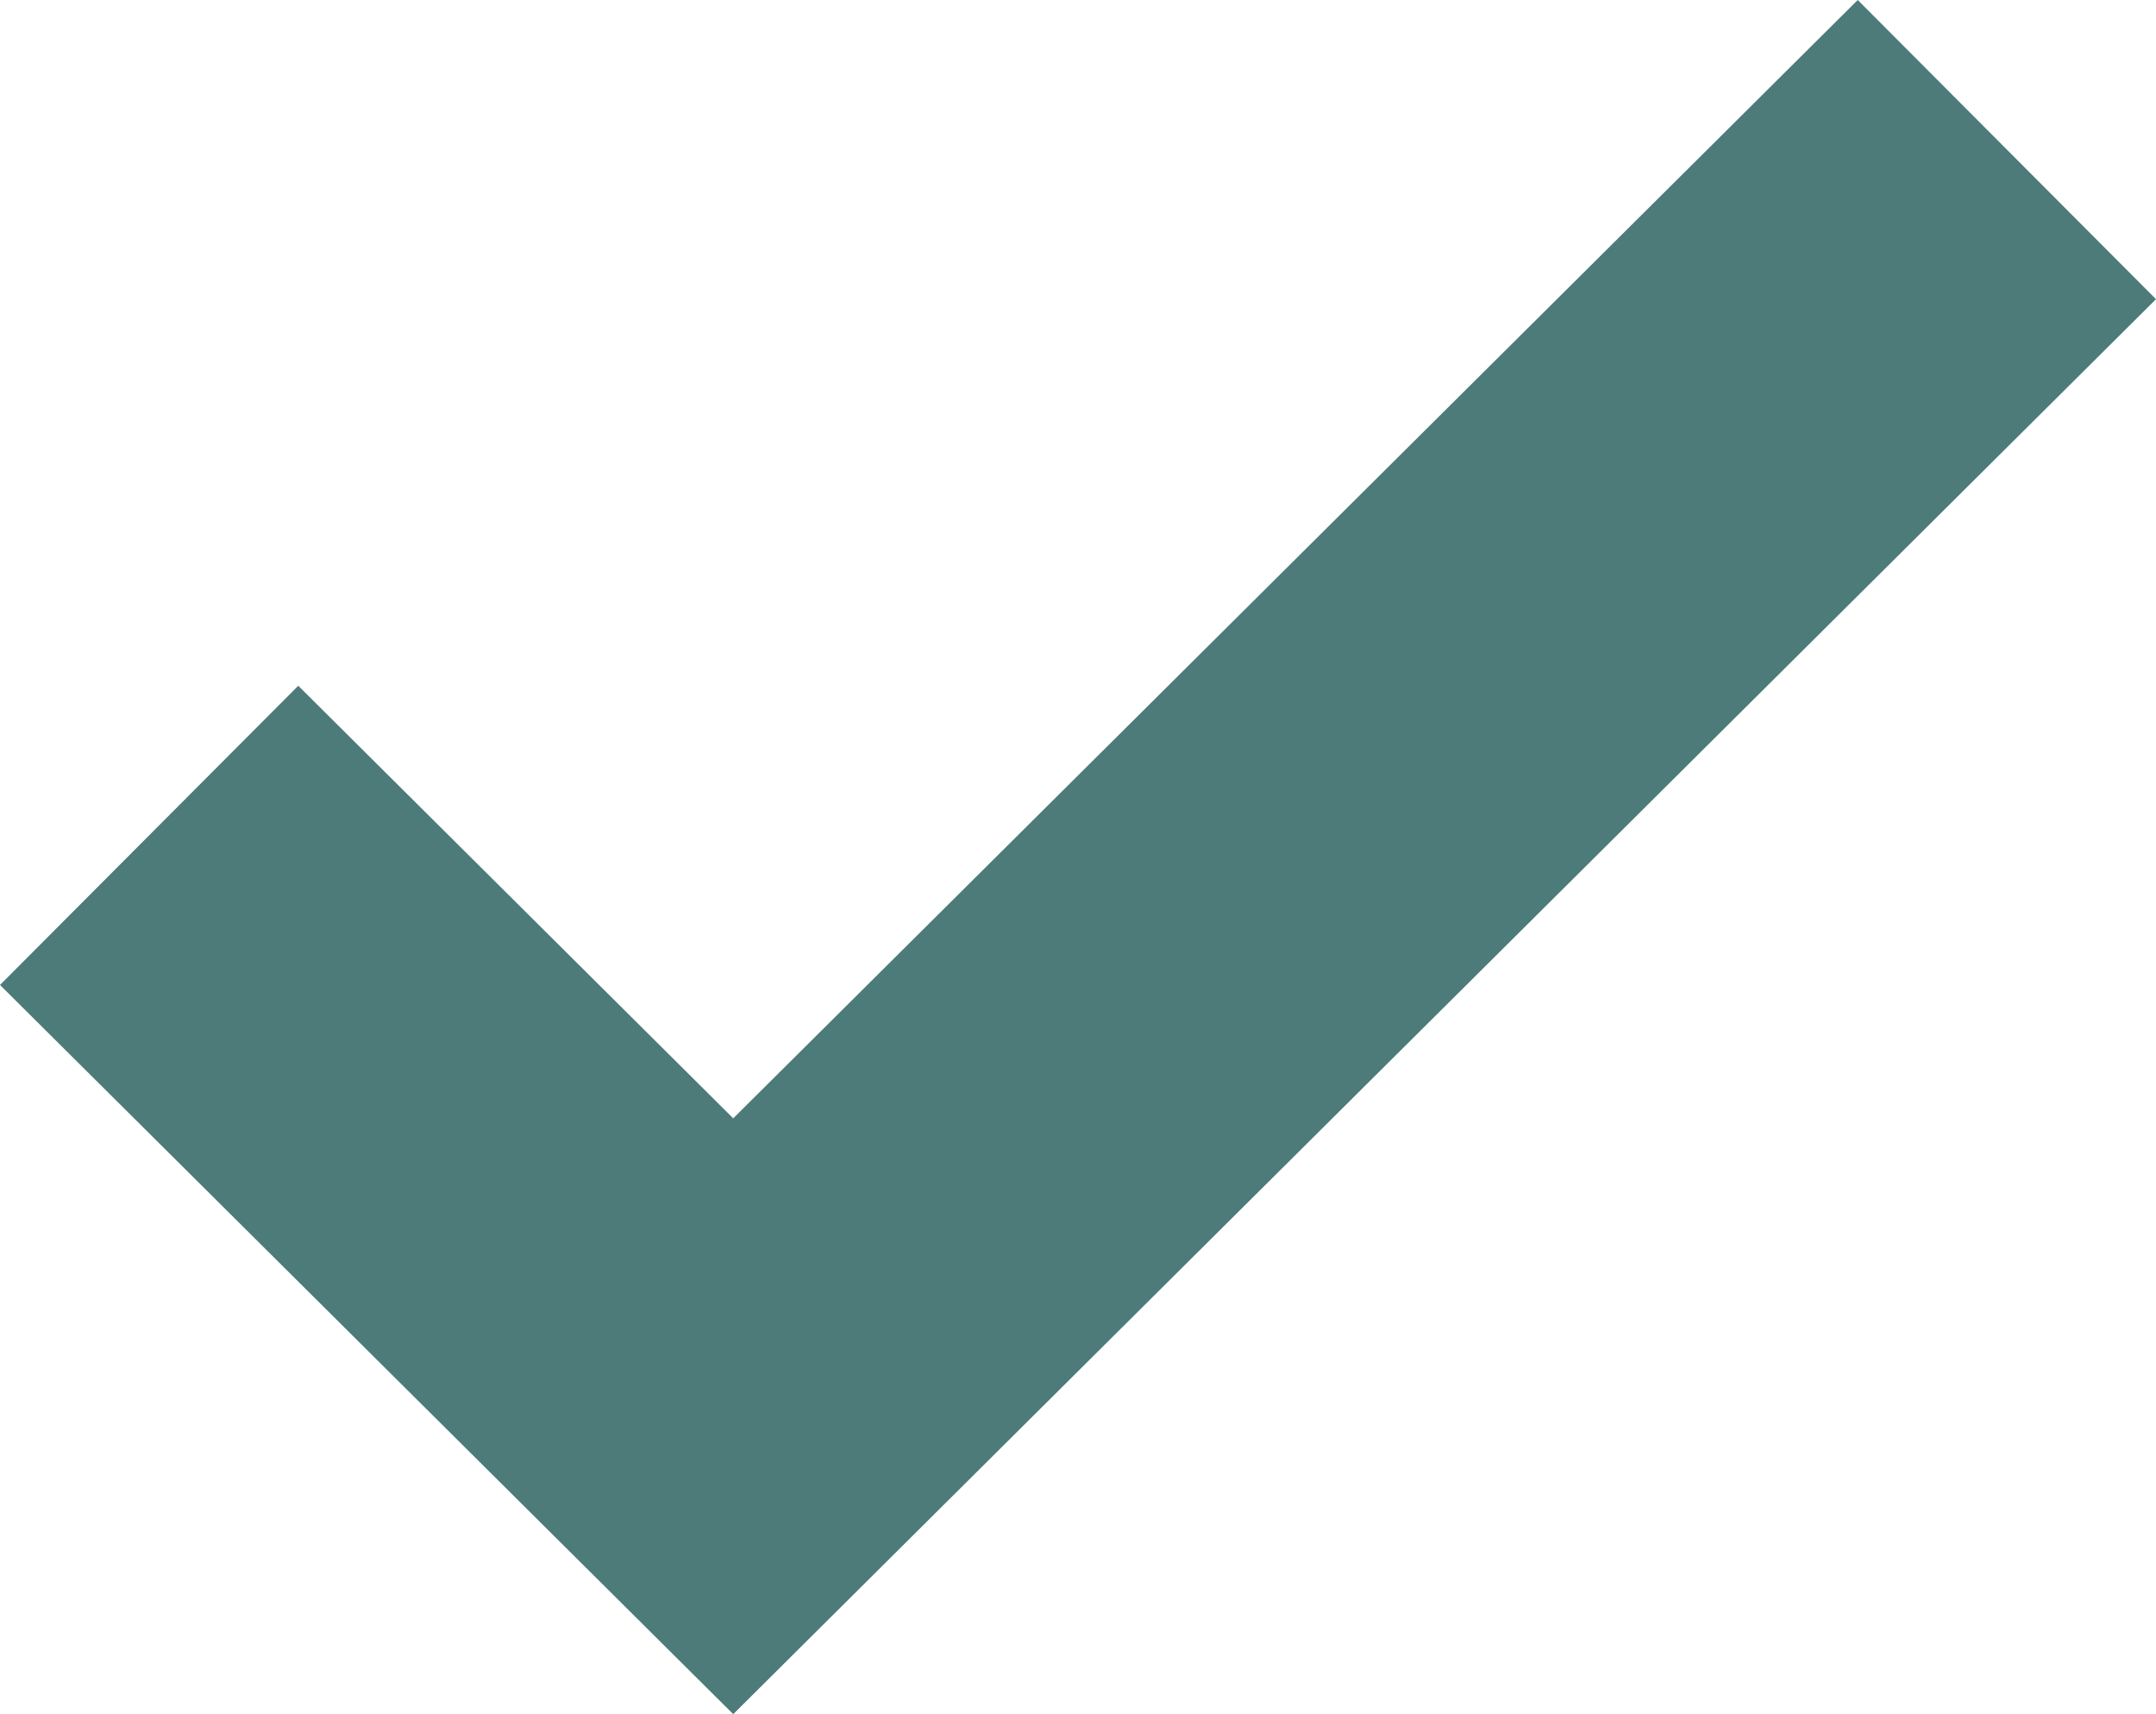
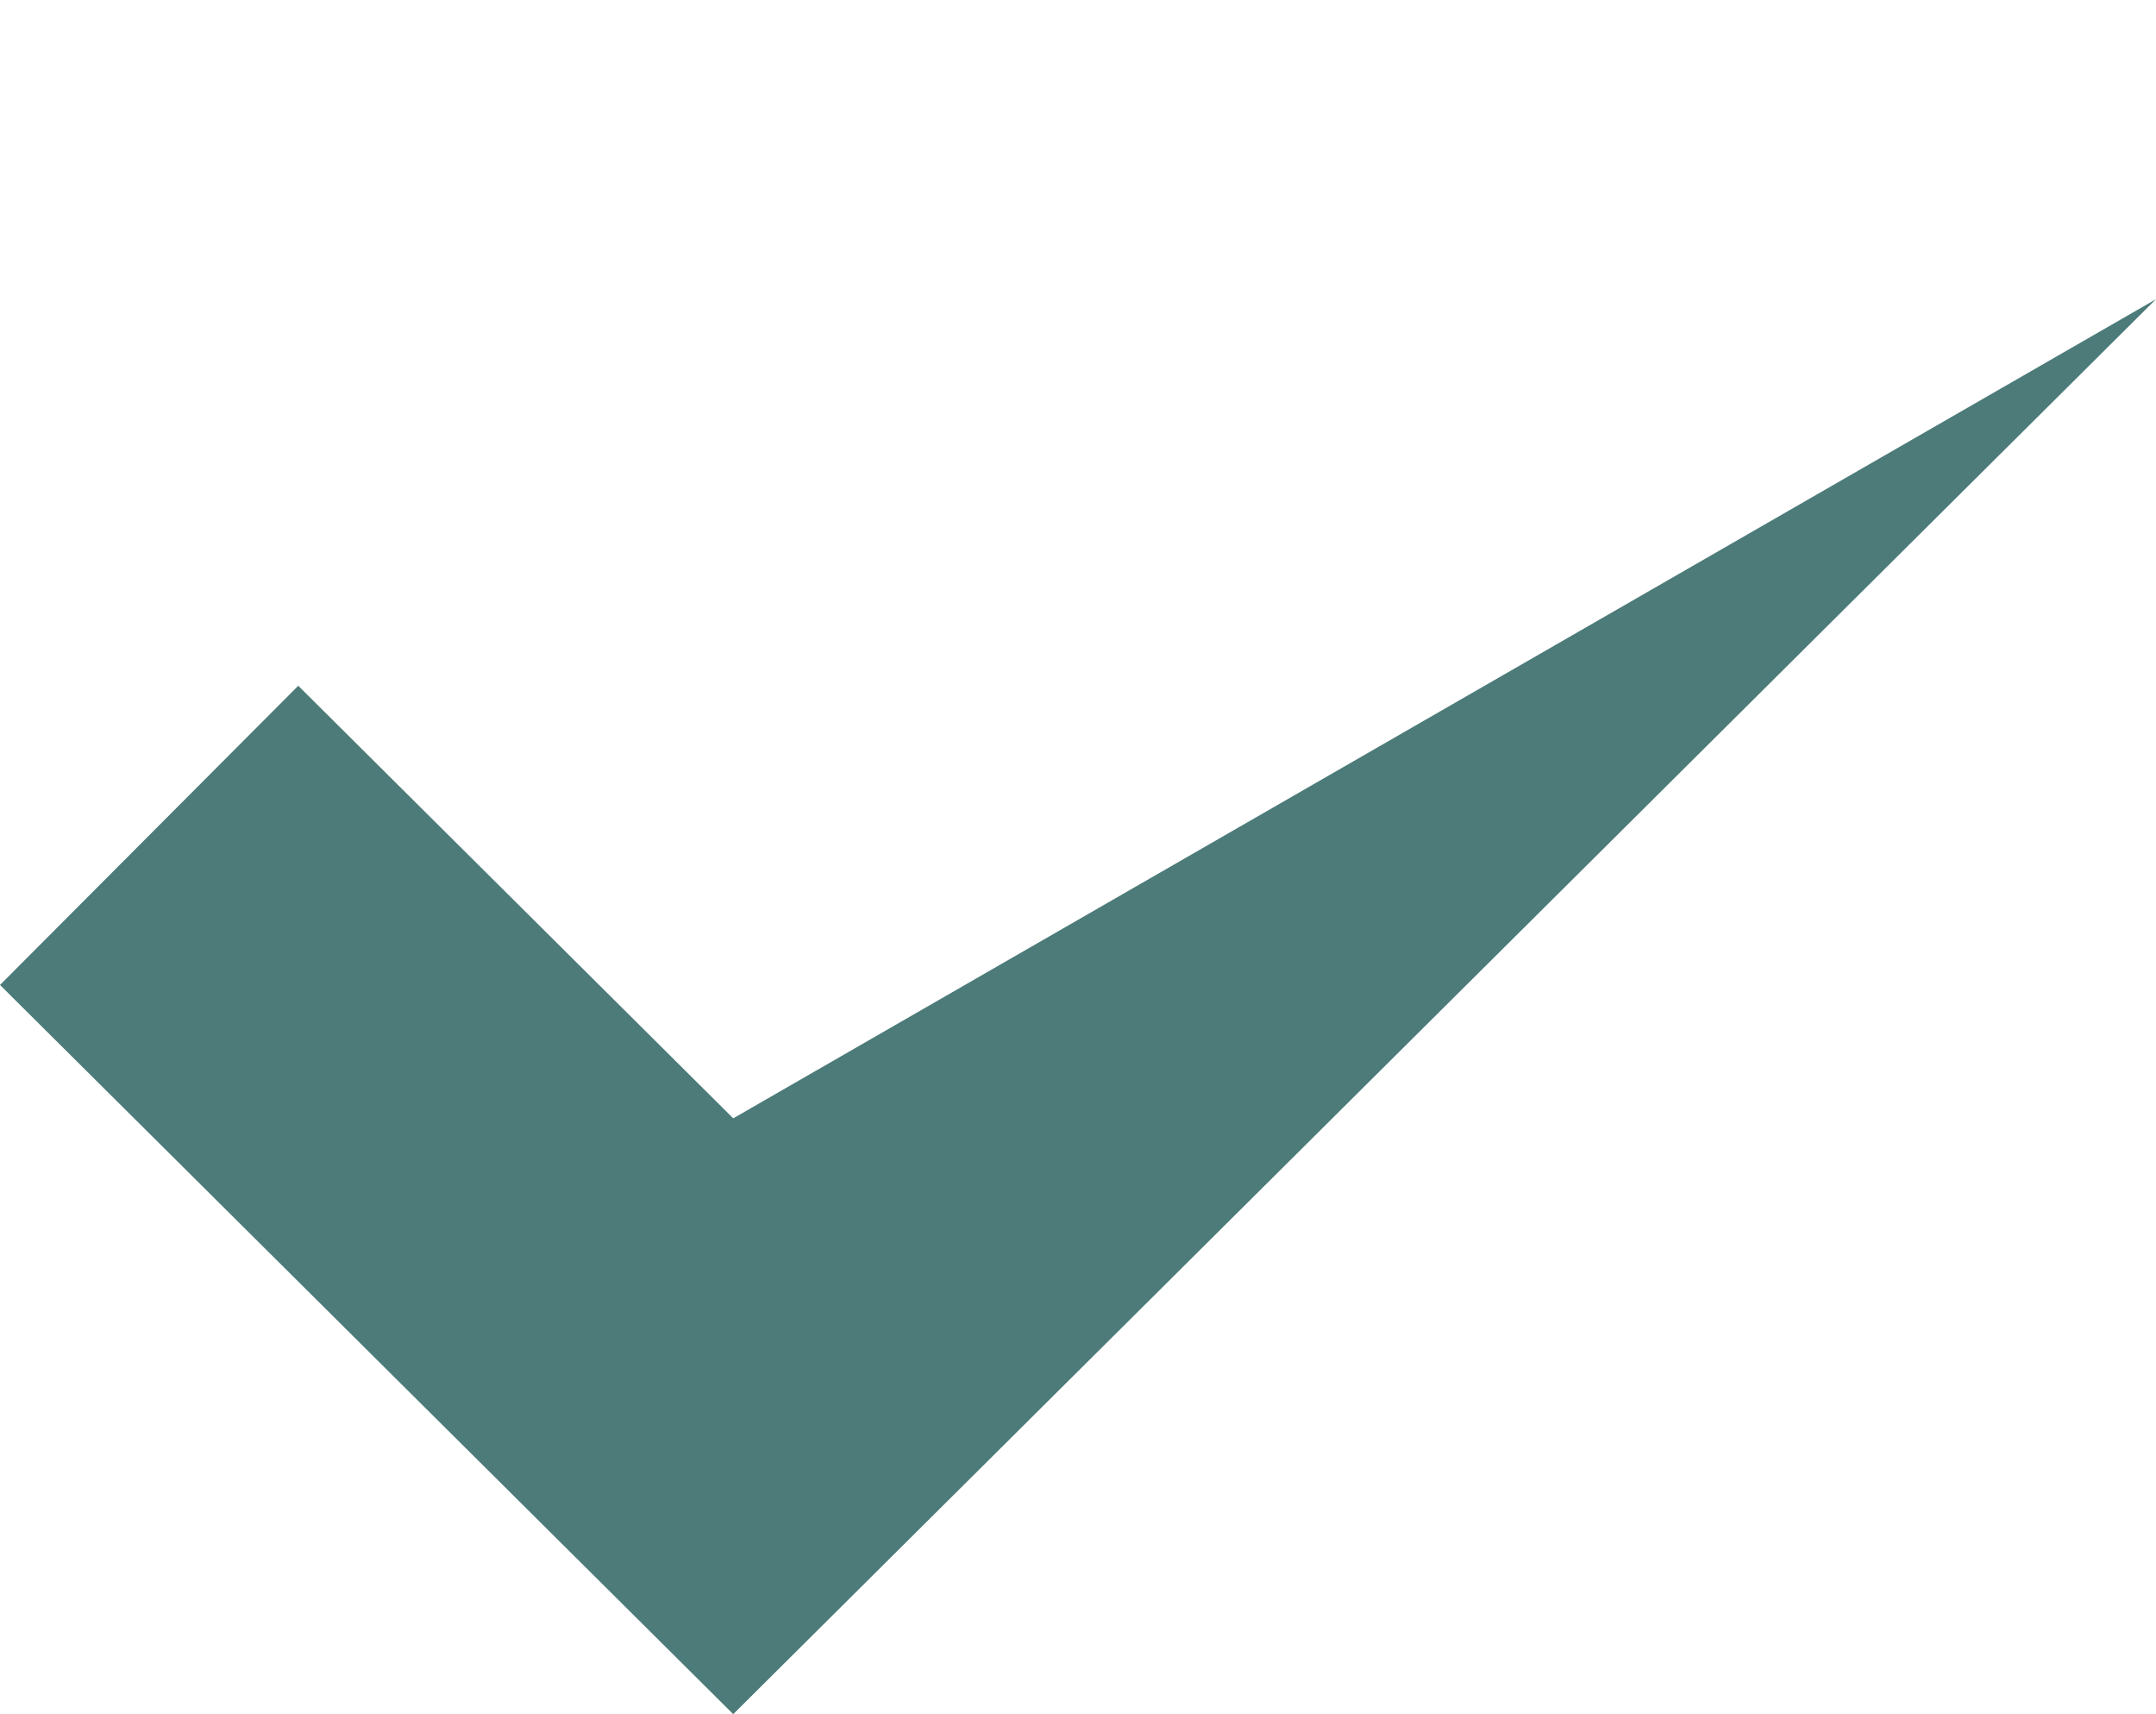
<svg xmlns="http://www.w3.org/2000/svg" width="195" height="155" viewBox="0 0 195 155" fill="none">
-   <path fill-rule="evenodd" clip-rule="evenodd" d="M195 27.054L66.317 155L0 89.064L26.976 62.009L66.317 101.124L168.024 0L195 27.054Z" fill="#4C7B79" />
+   <path fill-rule="evenodd" clip-rule="evenodd" d="M195 27.054L66.317 155L0 89.064L26.976 62.009L66.317 101.124L195 27.054Z" fill="#4C7B79" />
</svg>